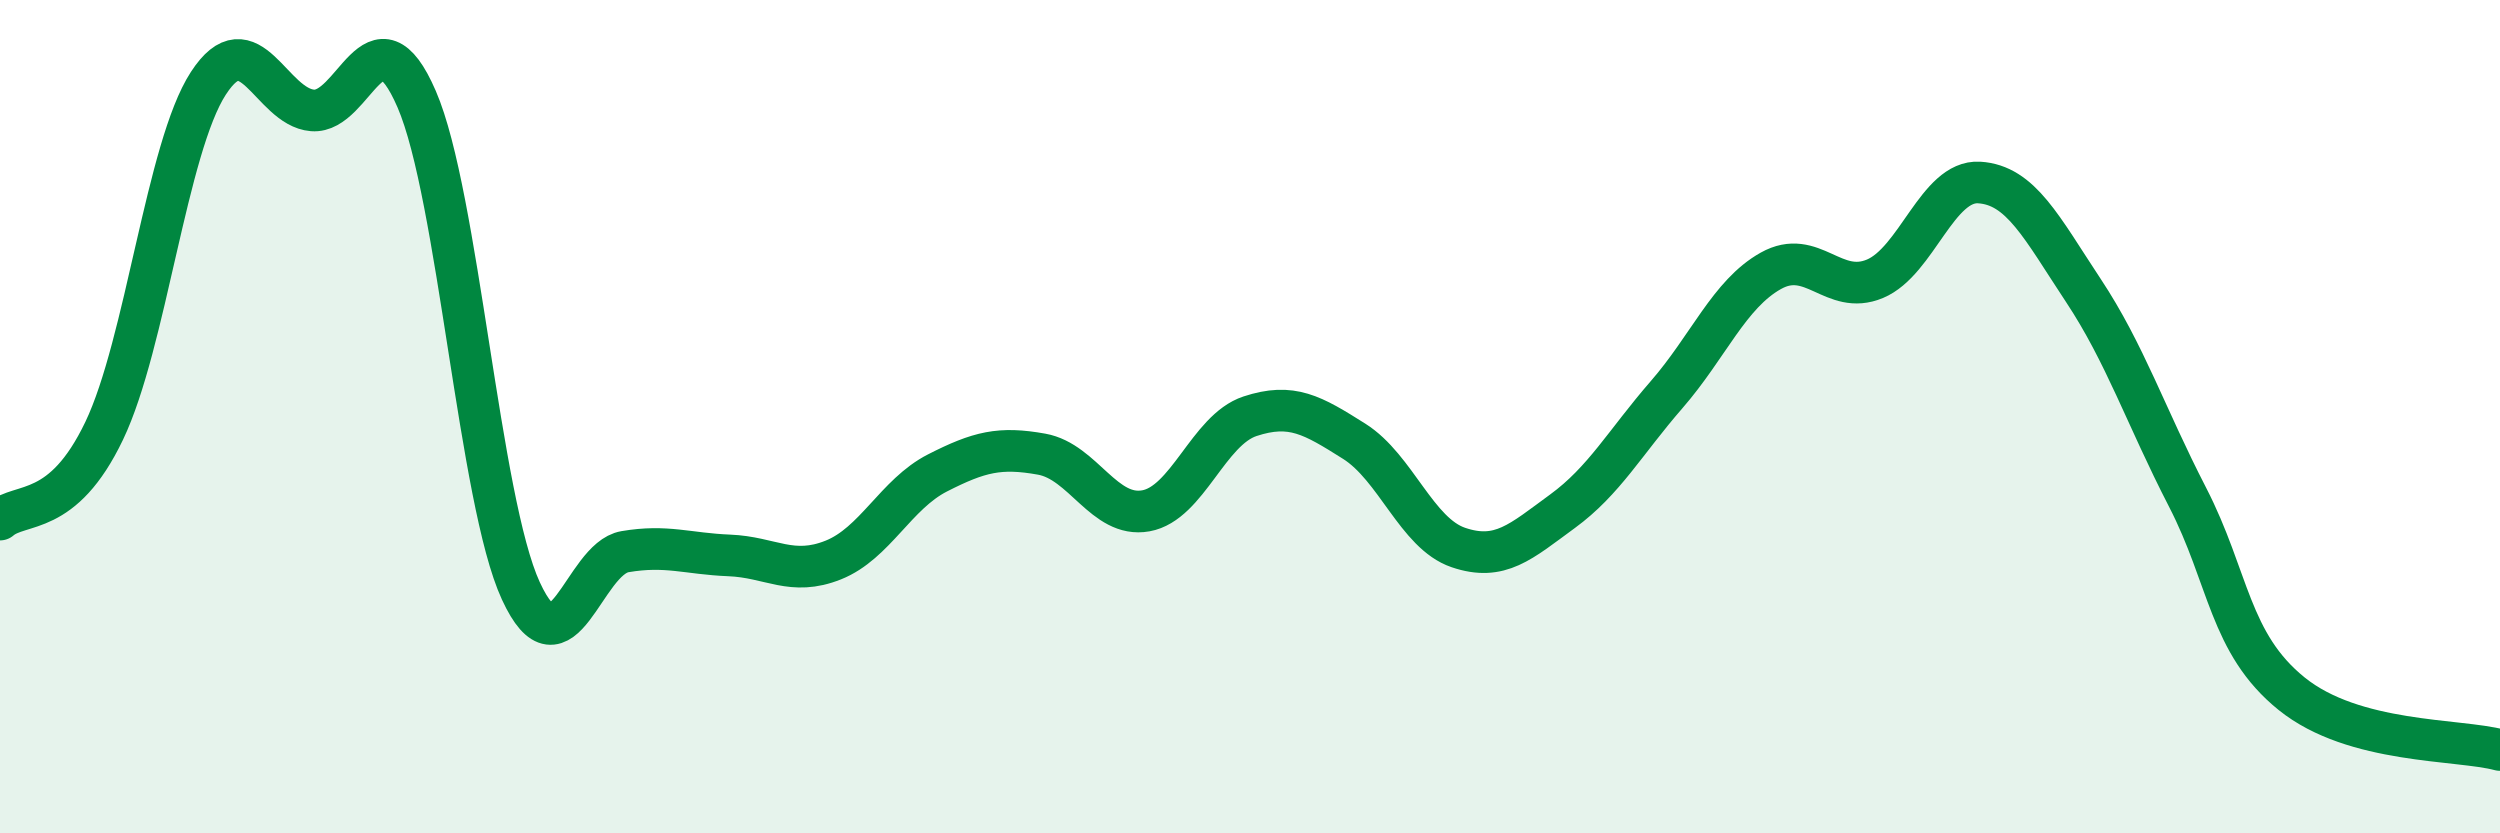
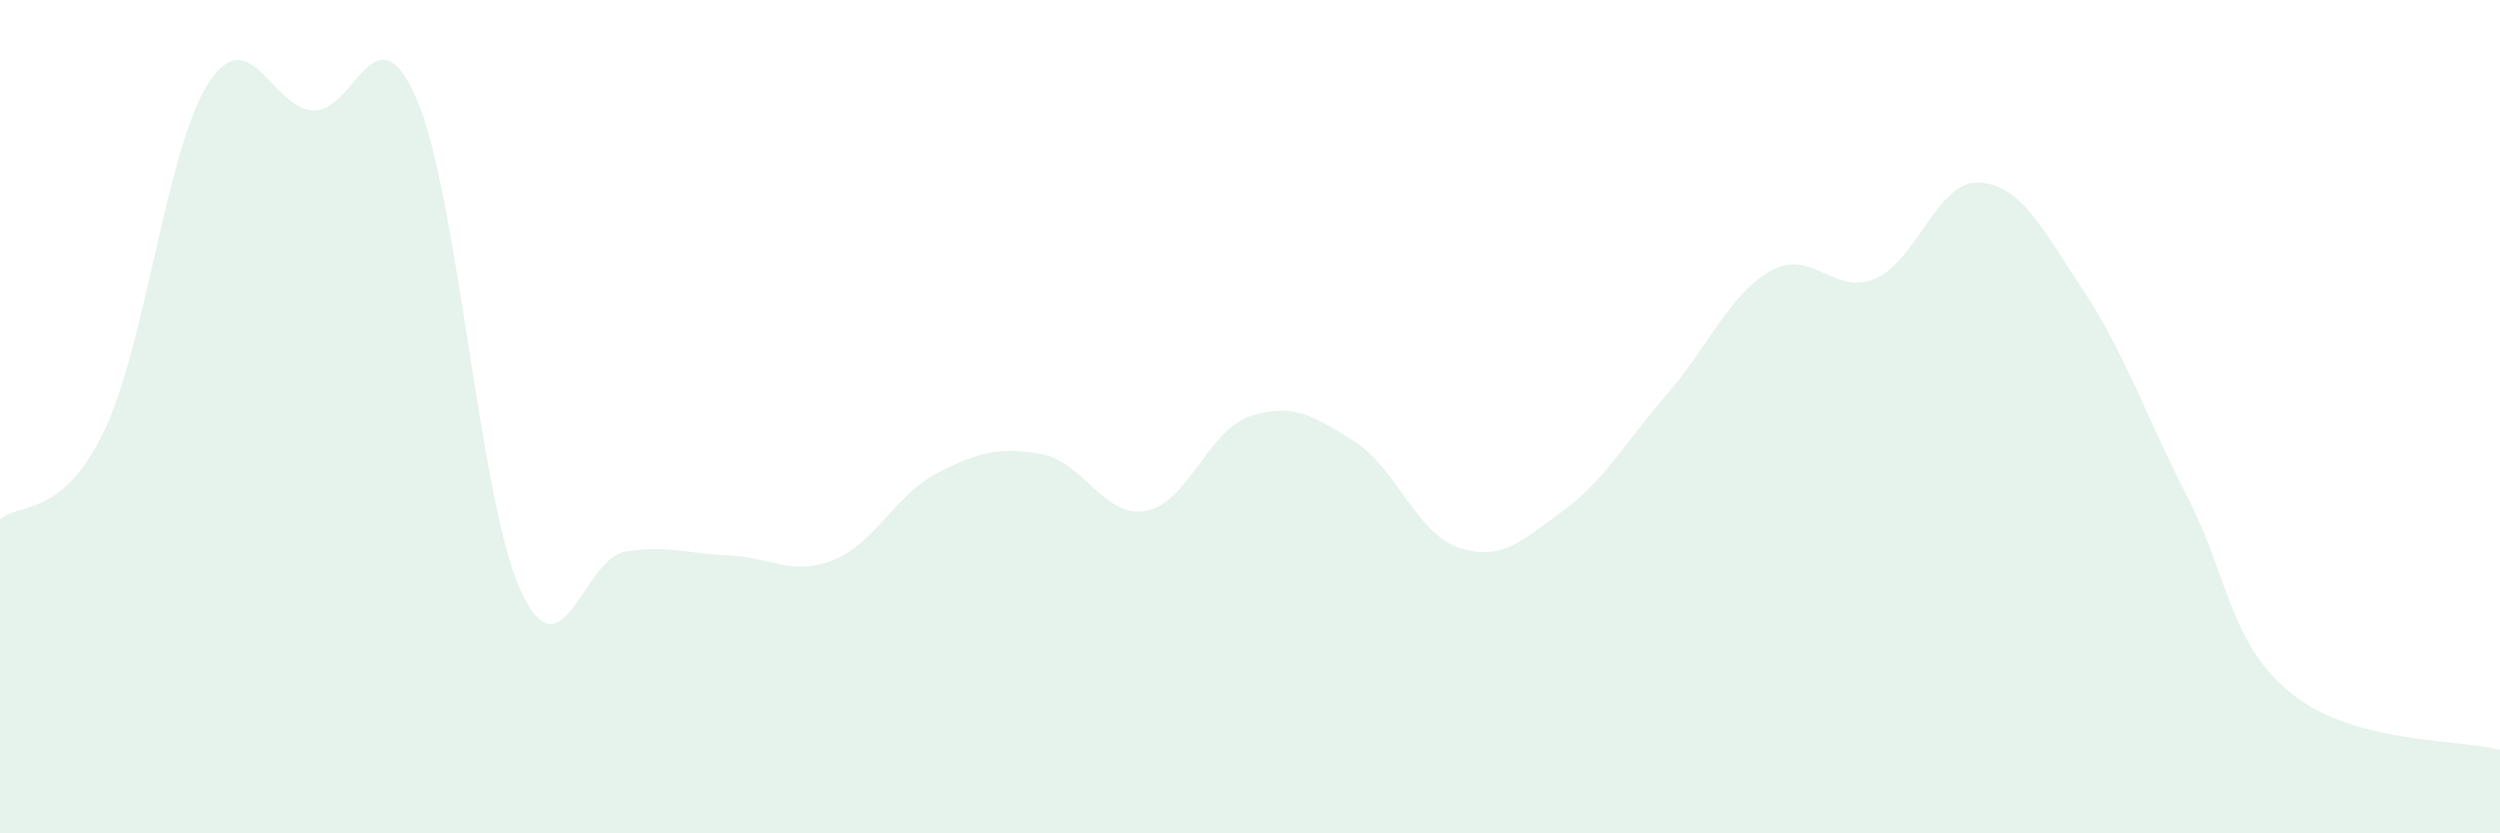
<svg xmlns="http://www.w3.org/2000/svg" width="60" height="20" viewBox="0 0 60 20">
  <path d="M 0,12.47 C 0.5,12.04 1.5,12.43 2.5,10.34 C 3.5,8.25 4,3.54 5,2 C 6,0.46 6.5,2.57 7.5,2.65 C 8.5,2.73 9,0.07 10,2.38 C 11,4.69 11.5,12.01 12.5,14.18 C 13.5,16.35 14,13.41 15,13.24 C 16,13.07 16.5,13.29 17.5,13.33 C 18.5,13.37 19,13.84 20,13.44 C 21,13.04 21.5,11.86 22.5,11.35 C 23.5,10.84 24,10.72 25,10.9 C 26,11.08 26.5,12.44 27.5,12.26 C 28.5,12.08 29,10.32 30,9.99 C 31,9.66 31.5,9.96 32.5,10.59 C 33.5,11.22 34,12.8 35,13.14 C 36,13.48 36.5,13 37.5,12.27 C 38.5,11.54 39,10.62 40,9.47 C 41,8.32 41.5,7.06 42.5,6.5 C 43.5,5.94 44,7.11 45,6.69 C 46,6.27 46.5,4.32 47.5,4.38 C 48.5,4.44 49,5.46 50,6.97 C 51,8.48 51.5,9.99 52.5,11.93 C 53.5,13.87 53.5,15.44 55,16.65 C 56.5,17.86 59,17.73 60,18L60 20L0 20Z" fill="#008740" opacity="0.1" stroke-linecap="round" stroke-linejoin="round" />
-   <path d="M 0,12.47 C 0.5,12.04 1.5,12.43 2.5,10.34 C 3.5,8.25 4,3.54 5,2 C 6,0.46 6.5,2.57 7.5,2.65 C 8.5,2.73 9,0.07 10,2.38 C 11,4.69 11.5,12.01 12.5,14.18 C 13.5,16.35 14,13.41 15,13.24 C 16,13.07 16.5,13.29 17.5,13.33 C 18.5,13.37 19,13.84 20,13.44 C 21,13.04 21.5,11.86 22.5,11.35 C 23.5,10.84 24,10.72 25,10.9 C 26,11.08 26.5,12.44 27.5,12.26 C 28.5,12.08 29,10.32 30,9.99 C 31,9.66 31.5,9.96 32.5,10.59 C 33.5,11.22 34,12.8 35,13.14 C 36,13.48 36.5,13 37.5,12.27 C 38.5,11.54 39,10.62 40,9.47 C 41,8.32 41.5,7.06 42.5,6.5 C 43.5,5.94 44,7.11 45,6.69 C 46,6.27 46.5,4.32 47.5,4.38 C 48.5,4.44 49,5.46 50,6.97 C 51,8.48 51.5,9.99 52.5,11.93 C 53.5,13.87 53.5,15.44 55,16.65 C 56.5,17.86 59,17.73 60,18" stroke="#008740" stroke-width="1" fill="none" stroke-linecap="round" stroke-linejoin="round" />
</svg>